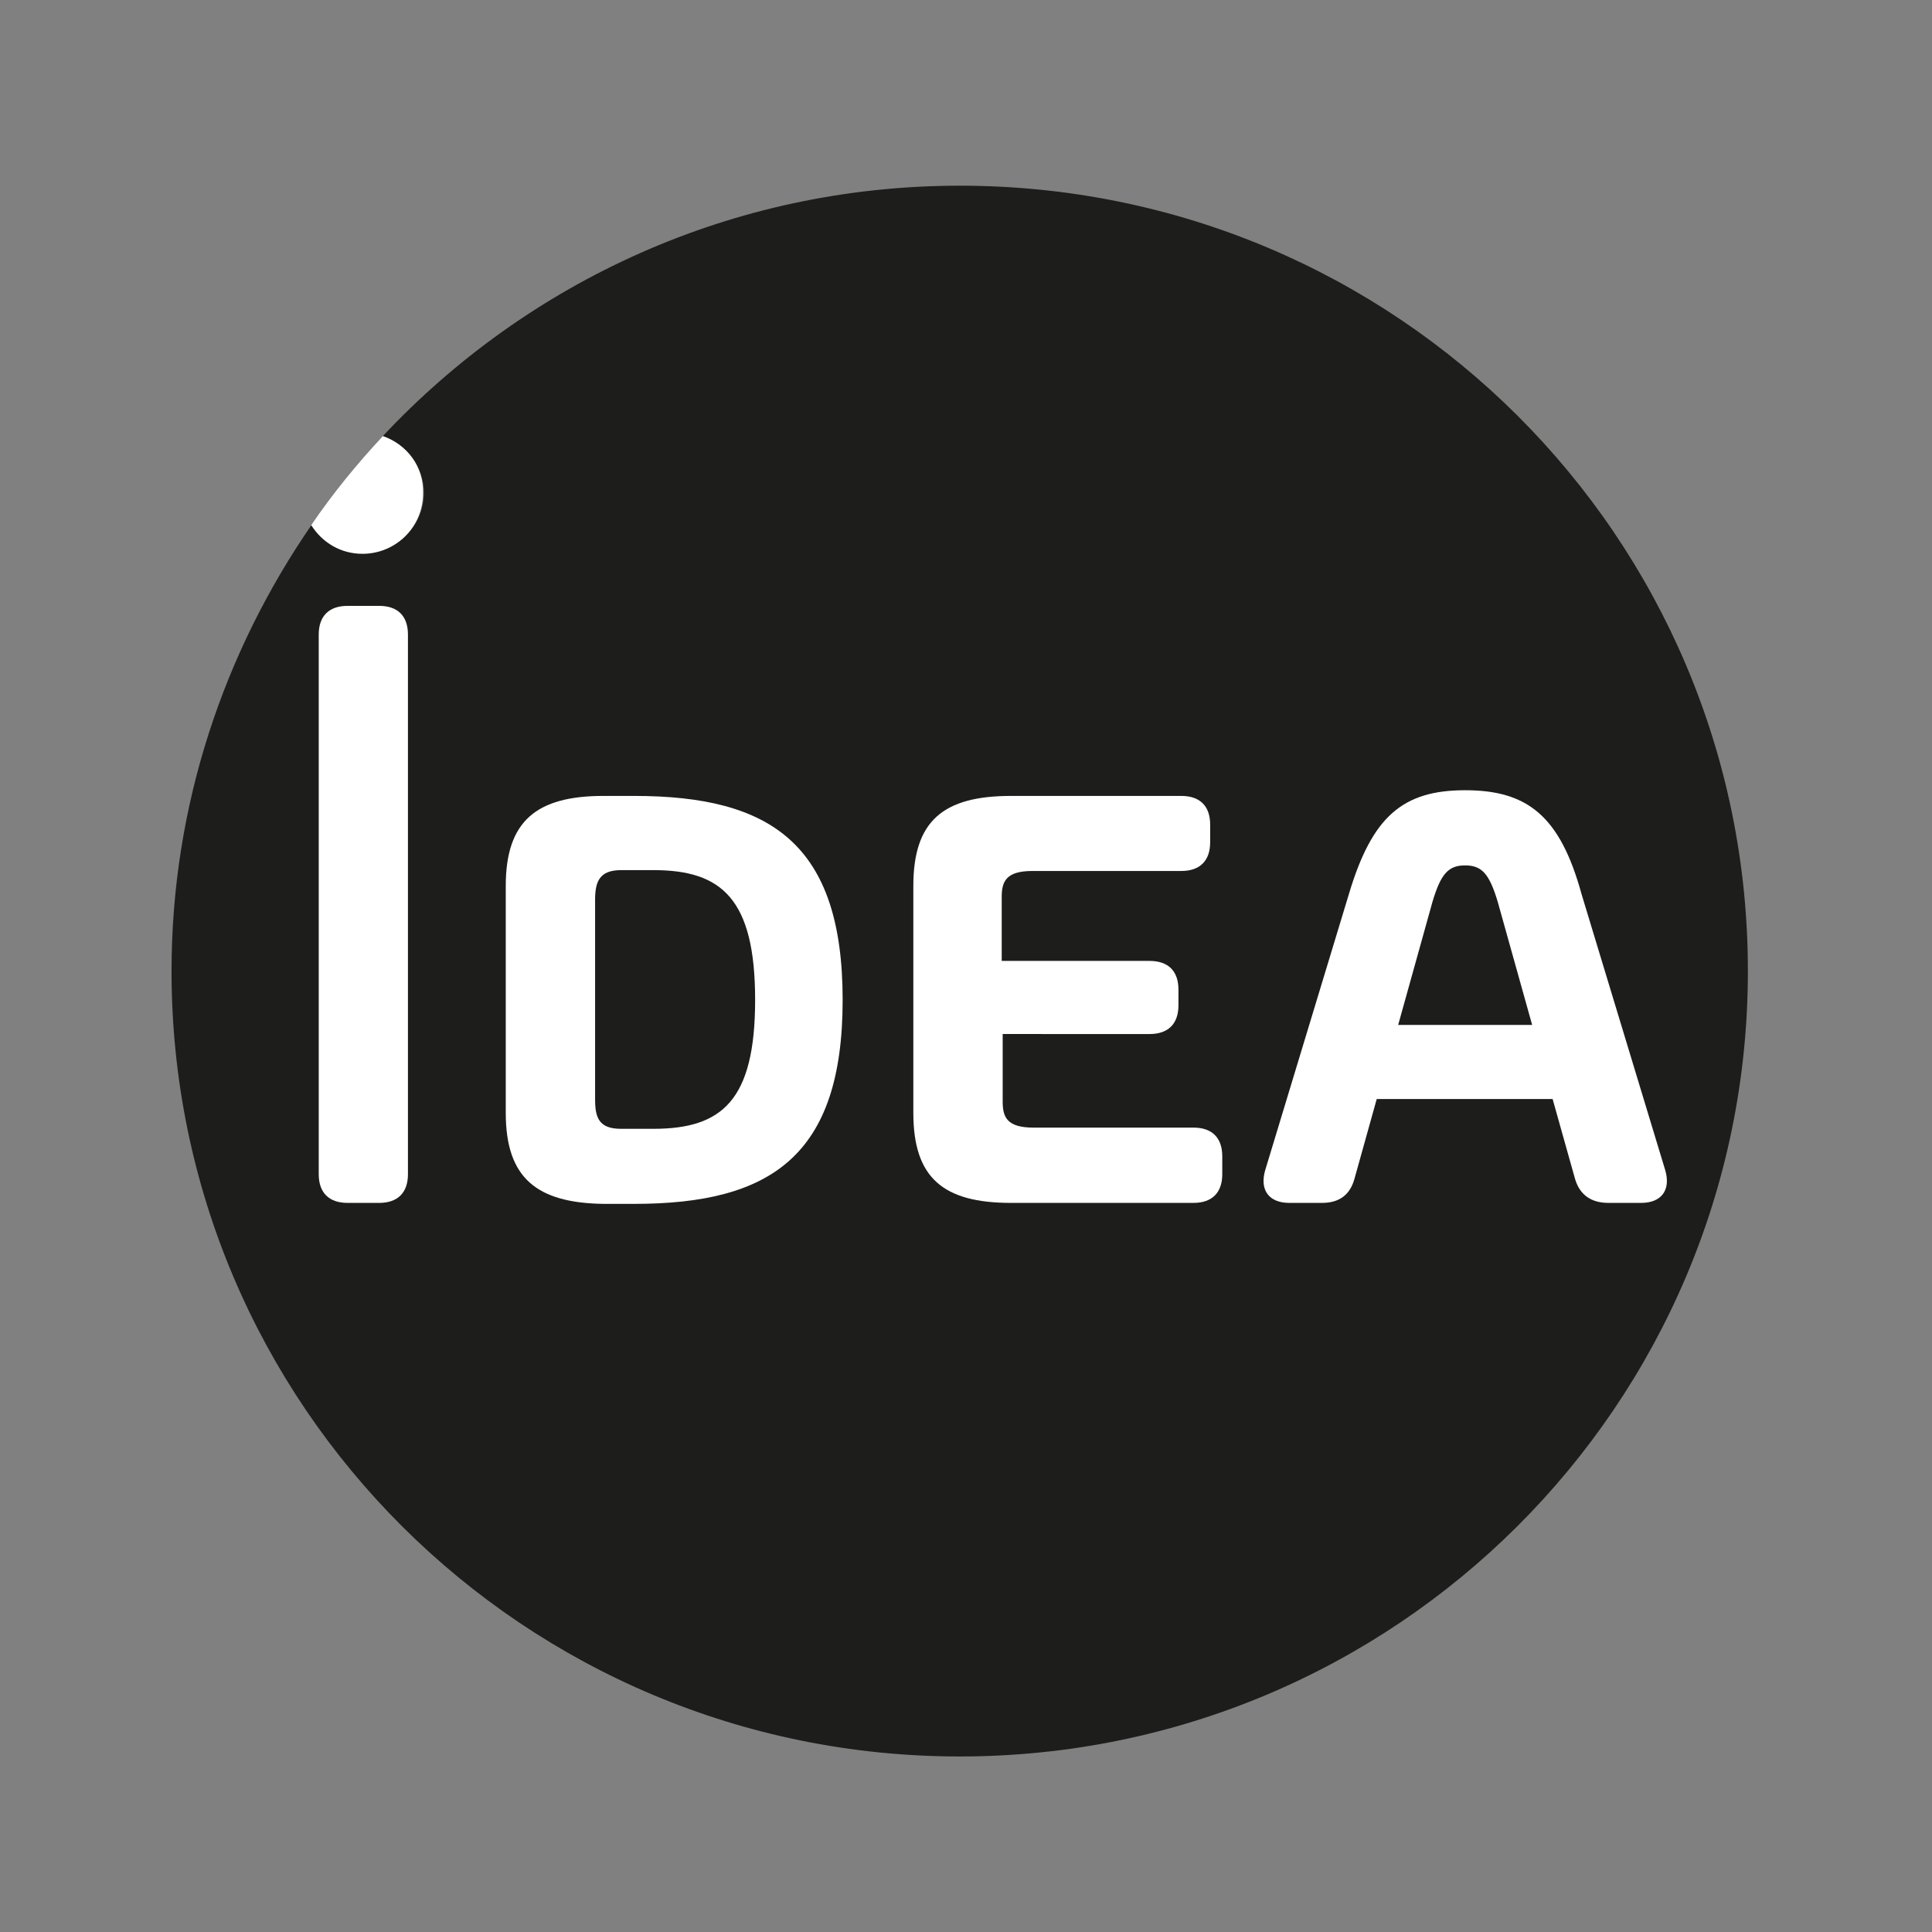
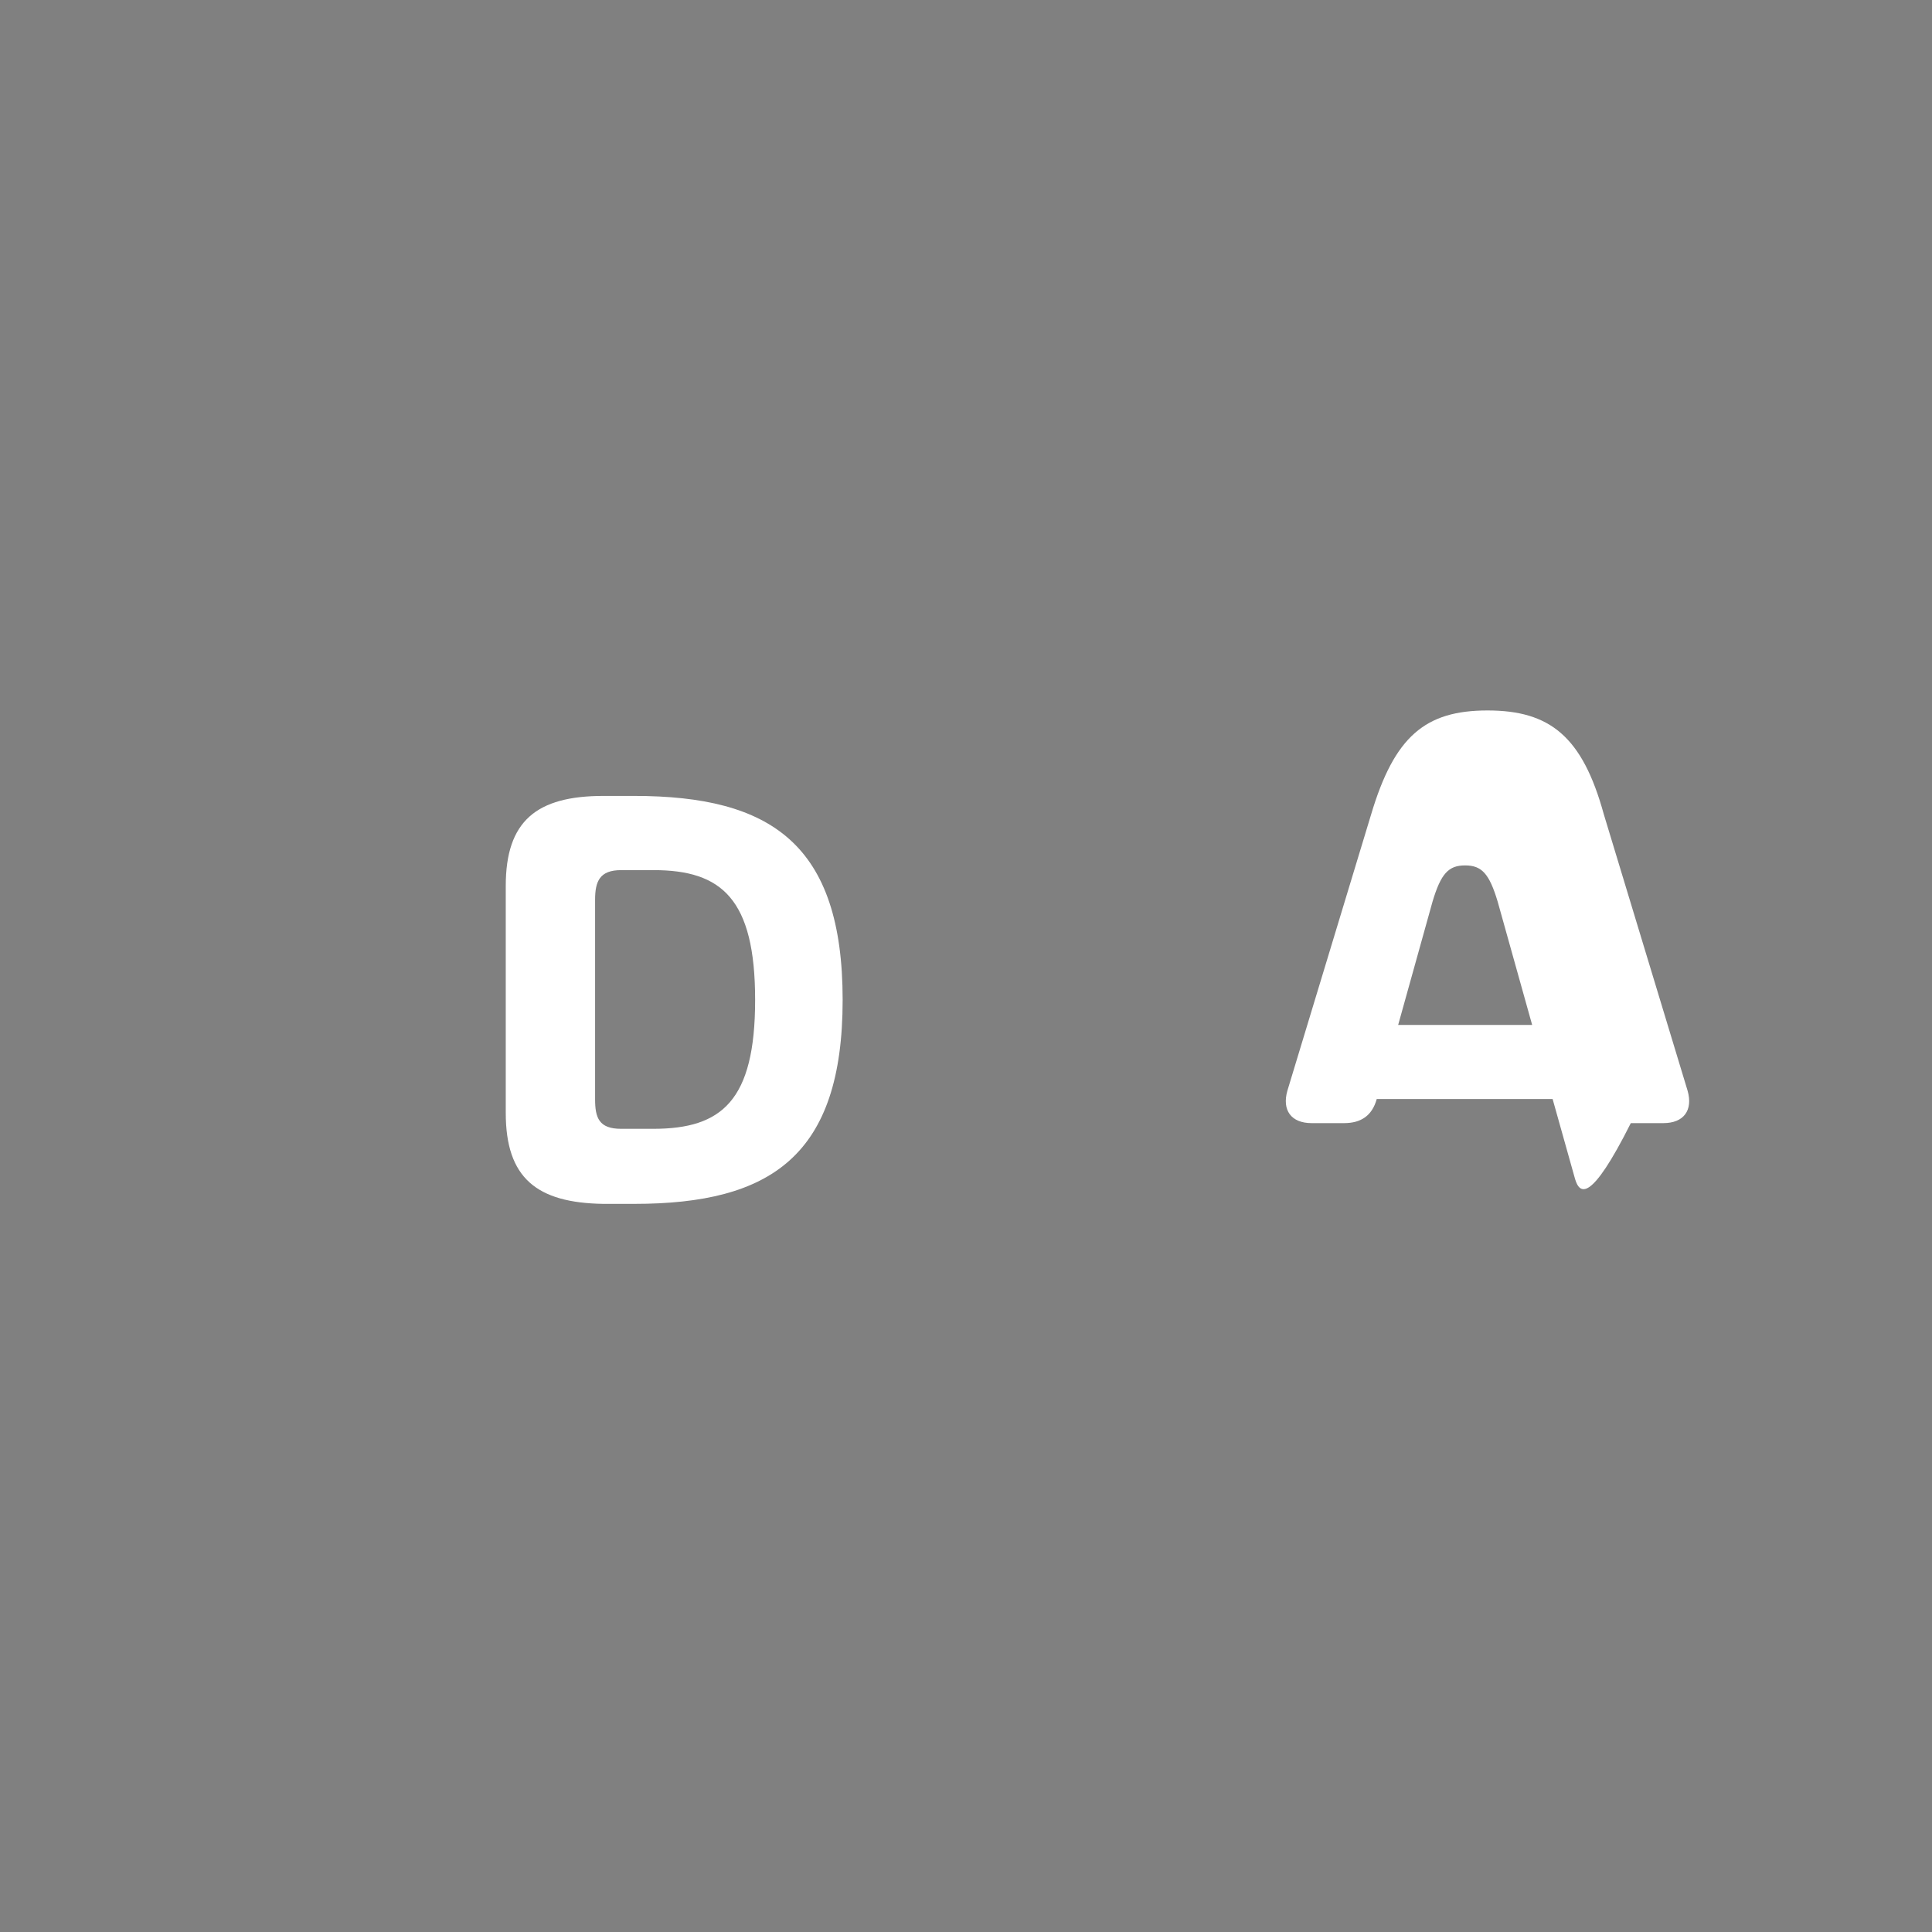
<svg xmlns="http://www.w3.org/2000/svg" version="1.1" width="1596" height="1596">
  <rect width="100%" height="100%" fill="#808080" stroke="none" />
  <svg version="1.1" id="SvgjsSvg1000" x="0px" y="0px" viewBox="0 0 1596 1596" style="enable-background:new 0 0 1596 1596;" xml:space="preserve">
    <style type="text/css">
	.st0{fill:#1D1D1B;}
	.st1{fill:#FFFFFF;}
</style>
-     <path class="st0" d="M792.9,153.4c-188.3,0-357.4,79.7-476.6,206.8c19.2,6.9,33.8,25.3,33.8,46.7c0,27.6-22.3,49.8-50,49.8  c-17.7,0-33.8-9.2-42.3-23.7c-73,105.7-116.1,232.9-116.1,369.2c0,358.5,291.3,648.8,651.1,648.8c359.7,0,651.1-290.3,651.1-648.8  C1444,443.8,1153.4,153.4,792.9,153.4z" />
-     <path class="st1" d="M263.3,970V524.2c0-15.3,8.5-23.7,23.8-23.7h26.1c15.4,0,23.8,8.4,23.8,23.7V970c0,15.3-8.5,23.7-23.8,23.7  h-26.1C271.8,993.7,263.3,985.3,263.3,970z" />
    <path class="st1" d="M417.8,919.4V731.8c0-53.6,25.4-74.3,80.7-74.3h25.4c113,0,172.2,39.8,172.2,168.5  c0,128.7-59.2,168.5-172.2,168.5h-25.4C443.2,993.7,417.8,973,417.8,919.4z M623.8,826c0-83.5-27.7-107.2-83.8-107.2h-26.9  c-17.7,0-21.5,9.2-21.5,24.5v164.7c0,15.3,3.1,24.5,21.5,24.5H540C596.1,932.4,623.8,909.5,623.8,826z" />
-     <path class="st1" d="M754.5,919.4V731.8c0-53.6,24.6-74.3,80.7-74.3h140.7c15.4,0,23.8,8.4,23.8,23.7v14.6  c0,15.3-8.5,23.7-23.8,23.7h-123c-21.5,0-25.4,8.4-25.4,21.4v52.9h122.2c15.4,0,23.8,8.4,23.8,23.7v13c0,15.3-8.5,23.7-23.8,23.7  H828.3v55.9c0,13,3.8,21.4,25.4,21.4h132.2c15.4,0,23.8,8.4,23.8,23.7V970c0,15.3-8.5,23.7-23.8,23.7H835.2  C779.1,993.7,754.5,973,754.5,919.4z" />
-     <path class="st1" d="M1301.1,973.8l-18.5-65.9h-145.3l-18.4,65.9c-3.8,13.8-13.1,19.9-26.9,19.9h-26.9c-16.9,0-24.6-10.7-20-26.8  l69.2-228.3c19.2-64.3,44.6-85.8,96.1-85.8c51.5,0,78.4,21.4,96.1,85.8l69.2,228.3c4.6,16.1-3.1,26.8-20,26.8h-26.9  C1314.1,993.7,1304.9,986.8,1301.1,973.8z M1237.2,744.8c-6.9-23-13.1-29.9-26.9-29.9c-13.8,0-20,6.9-26.9,29.9L1155,846.7h110.7  L1237.2,744.8z" />
-     <path class="st1" d="M316.3,360.3c-21.5,23-41.5,47.5-59.2,73.5c9.2,14.6,24.6,23.7,42.3,23.7c27.7,0,50-22.2,50-49.8  C350.2,385.5,336.3,367.2,316.3,360.3z" />
+     <path class="st1" d="M1301.1,973.8l-18.5-65.9h-145.3c-3.8,13.8-13.1,19.9-26.9,19.9h-26.9c-16.9,0-24.6-10.7-20-26.8  l69.2-228.3c19.2-64.3,44.6-85.8,96.1-85.8c51.5,0,78.4,21.4,96.1,85.8l69.2,228.3c4.6,16.1-3.1,26.8-20,26.8h-26.9  C1314.1,993.7,1304.9,986.8,1301.1,973.8z M1237.2,744.8c-6.9-23-13.1-29.9-26.9-29.9c-13.8,0-20,6.9-26.9,29.9L1155,846.7h110.7  L1237.2,744.8z" />
  </svg>
  <style>@media (prefers-color-scheme: light) { :root { filter: none; } }
</style>
</svg>